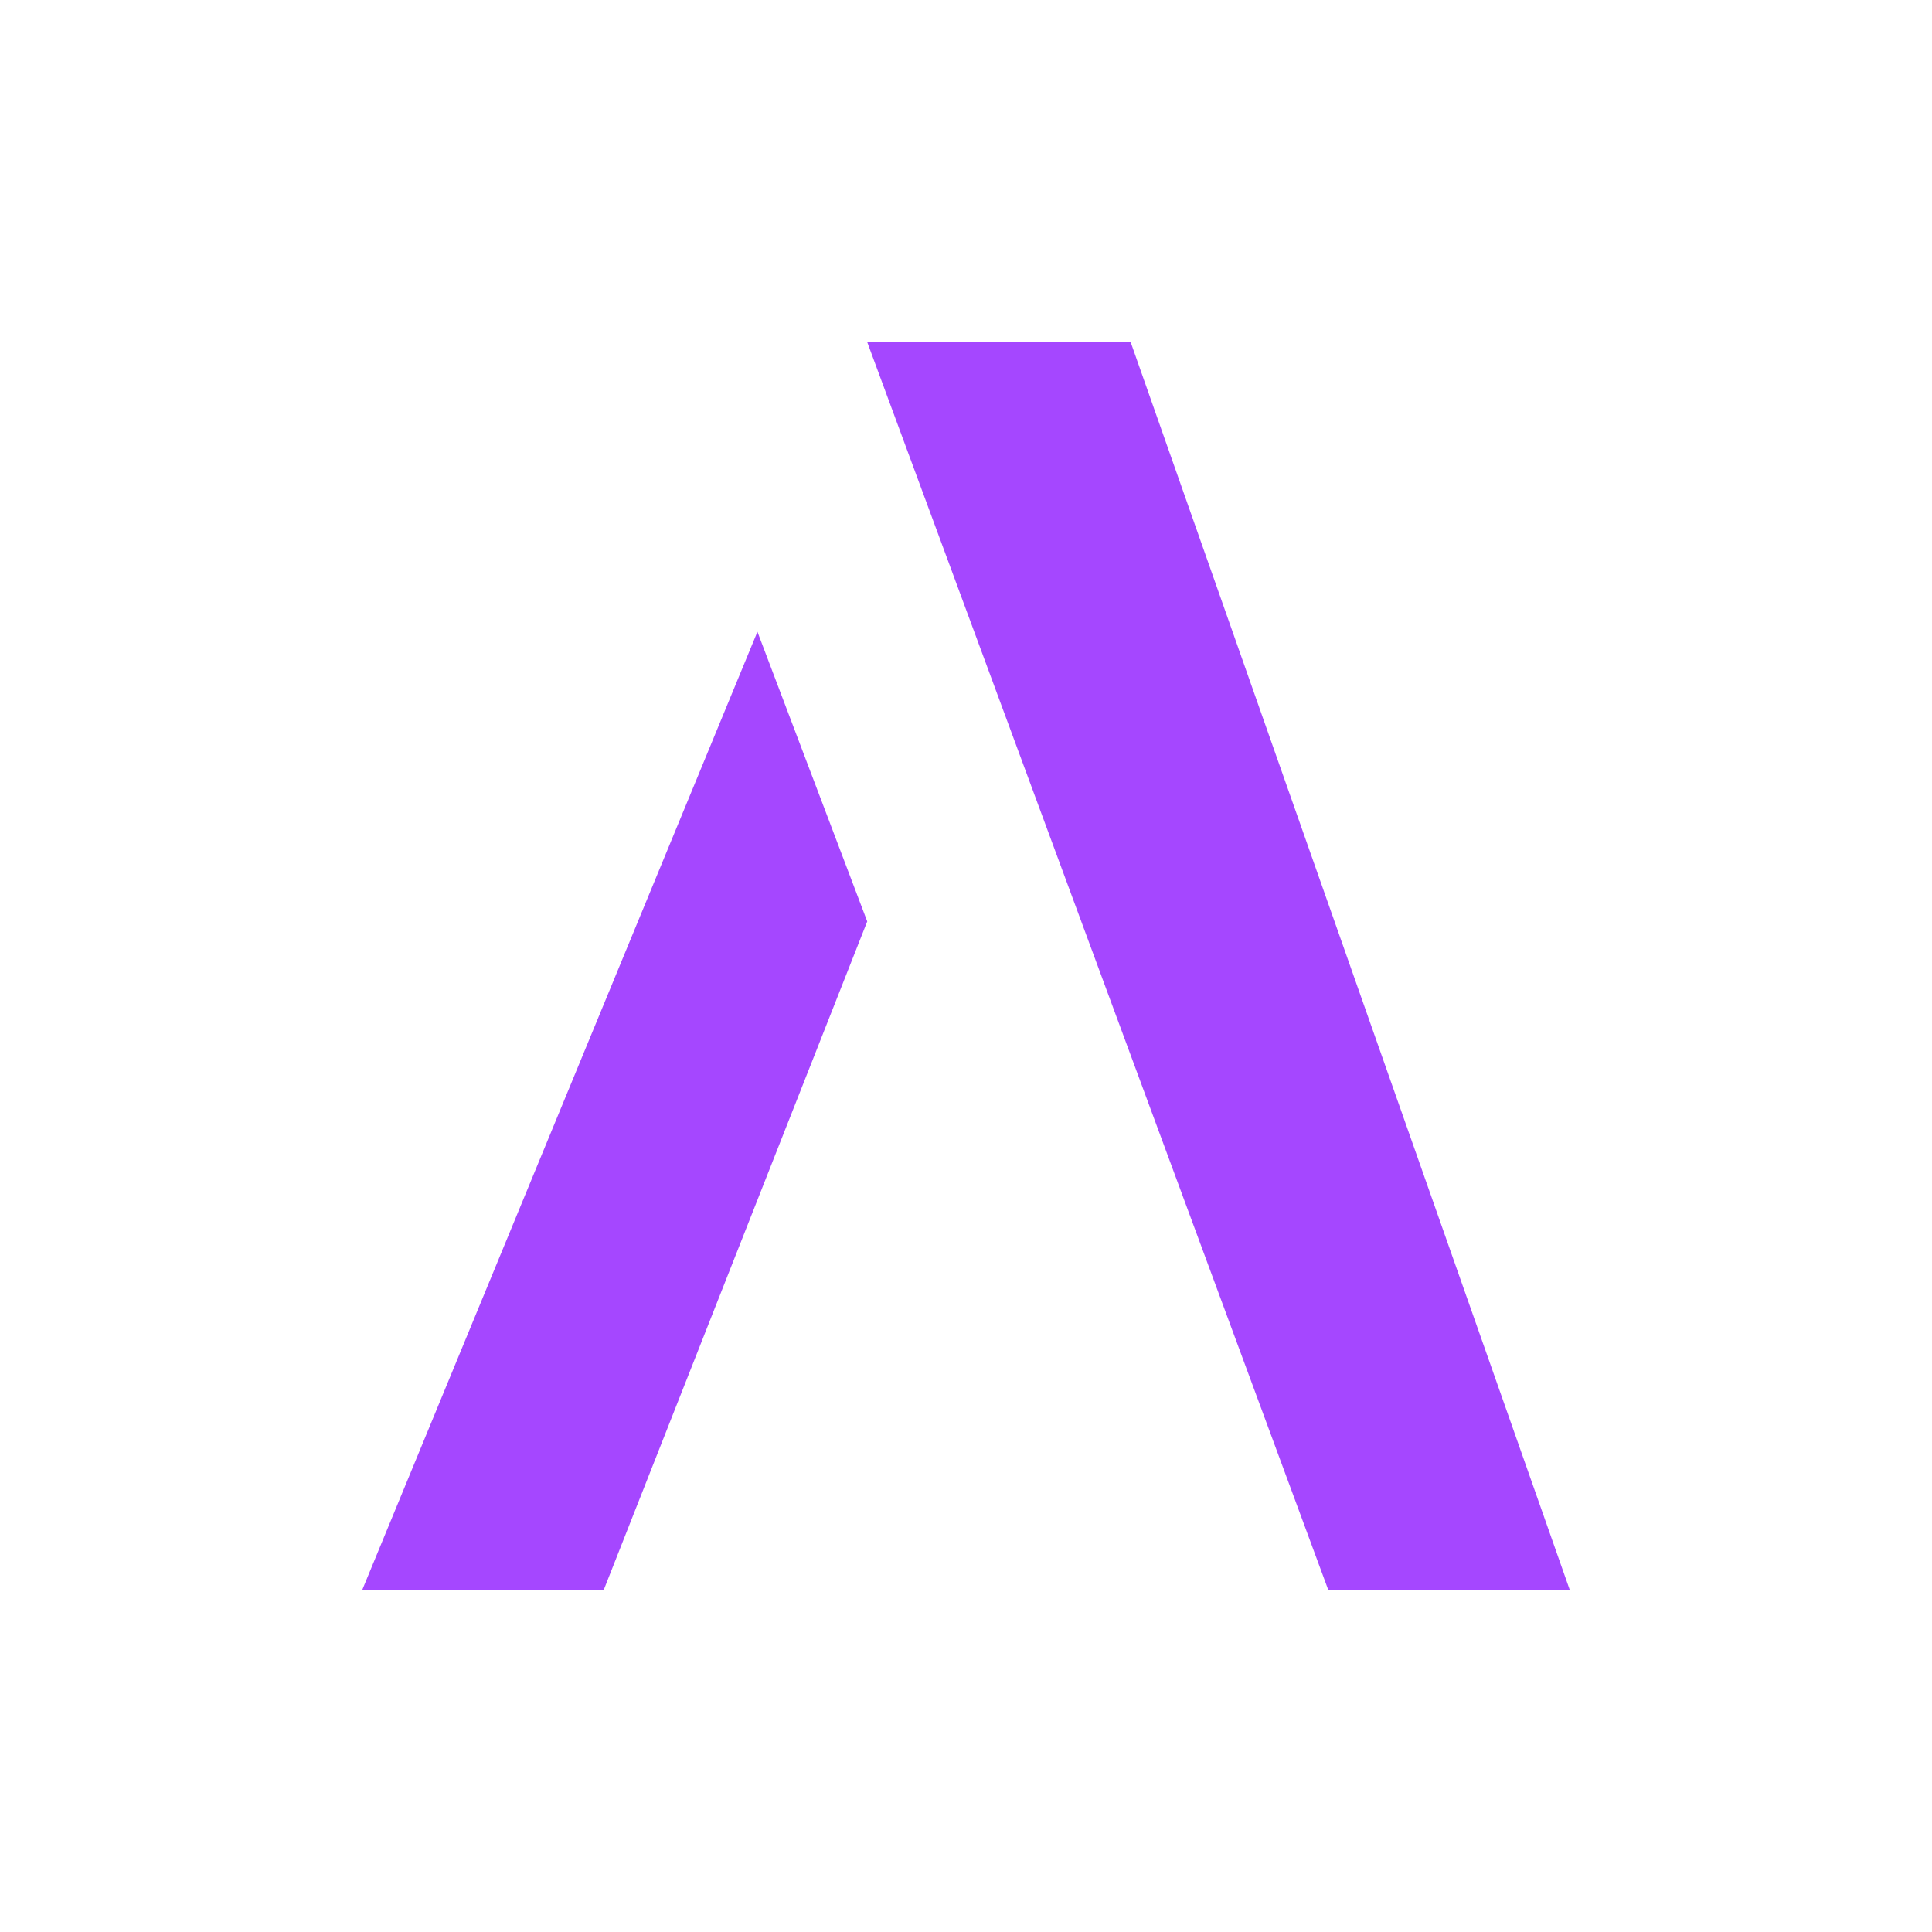
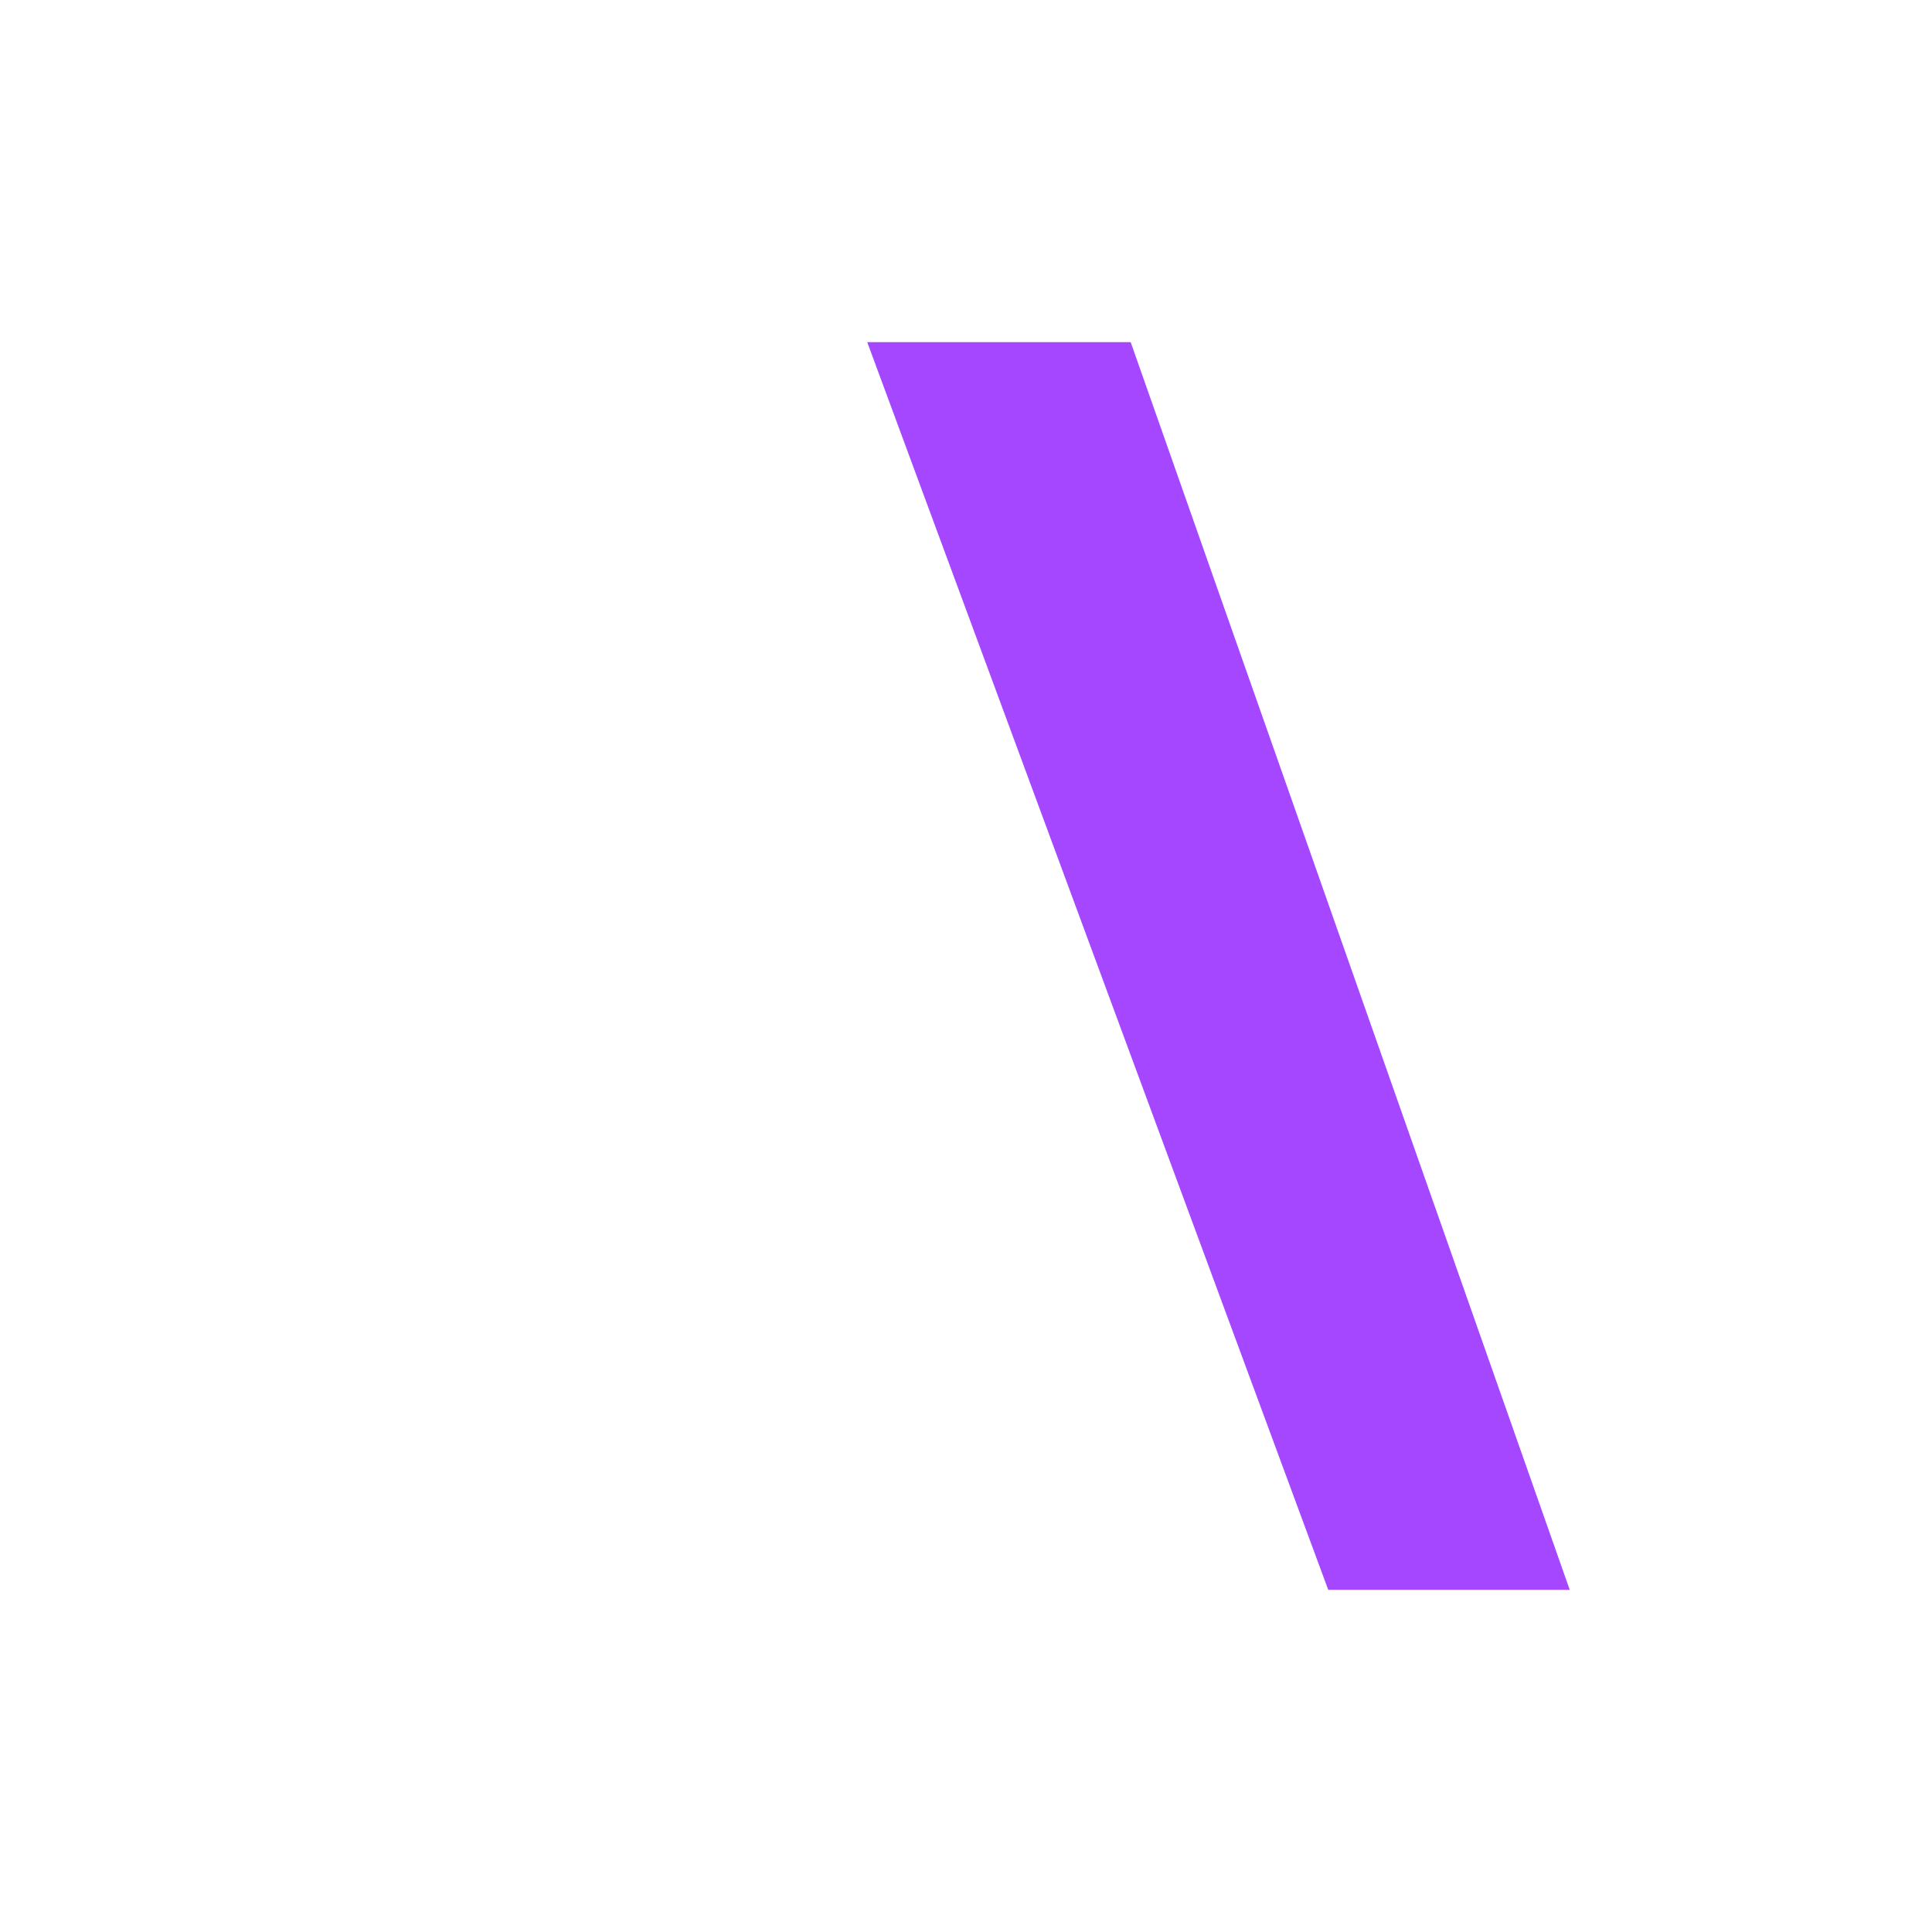
<svg xmlns="http://www.w3.org/2000/svg" width="48" height="48" viewBox="0 0 48 48" fill="none">
  <path d="M28.091 8.5H21.546L33 39.5H39L28.091 8.5Z" fill="#A547FF" />
-   <path d="M21.546 22.893L18.818 15.696L9 39.5H15L21.546 22.893Z" fill="#A547FF" />
</svg>